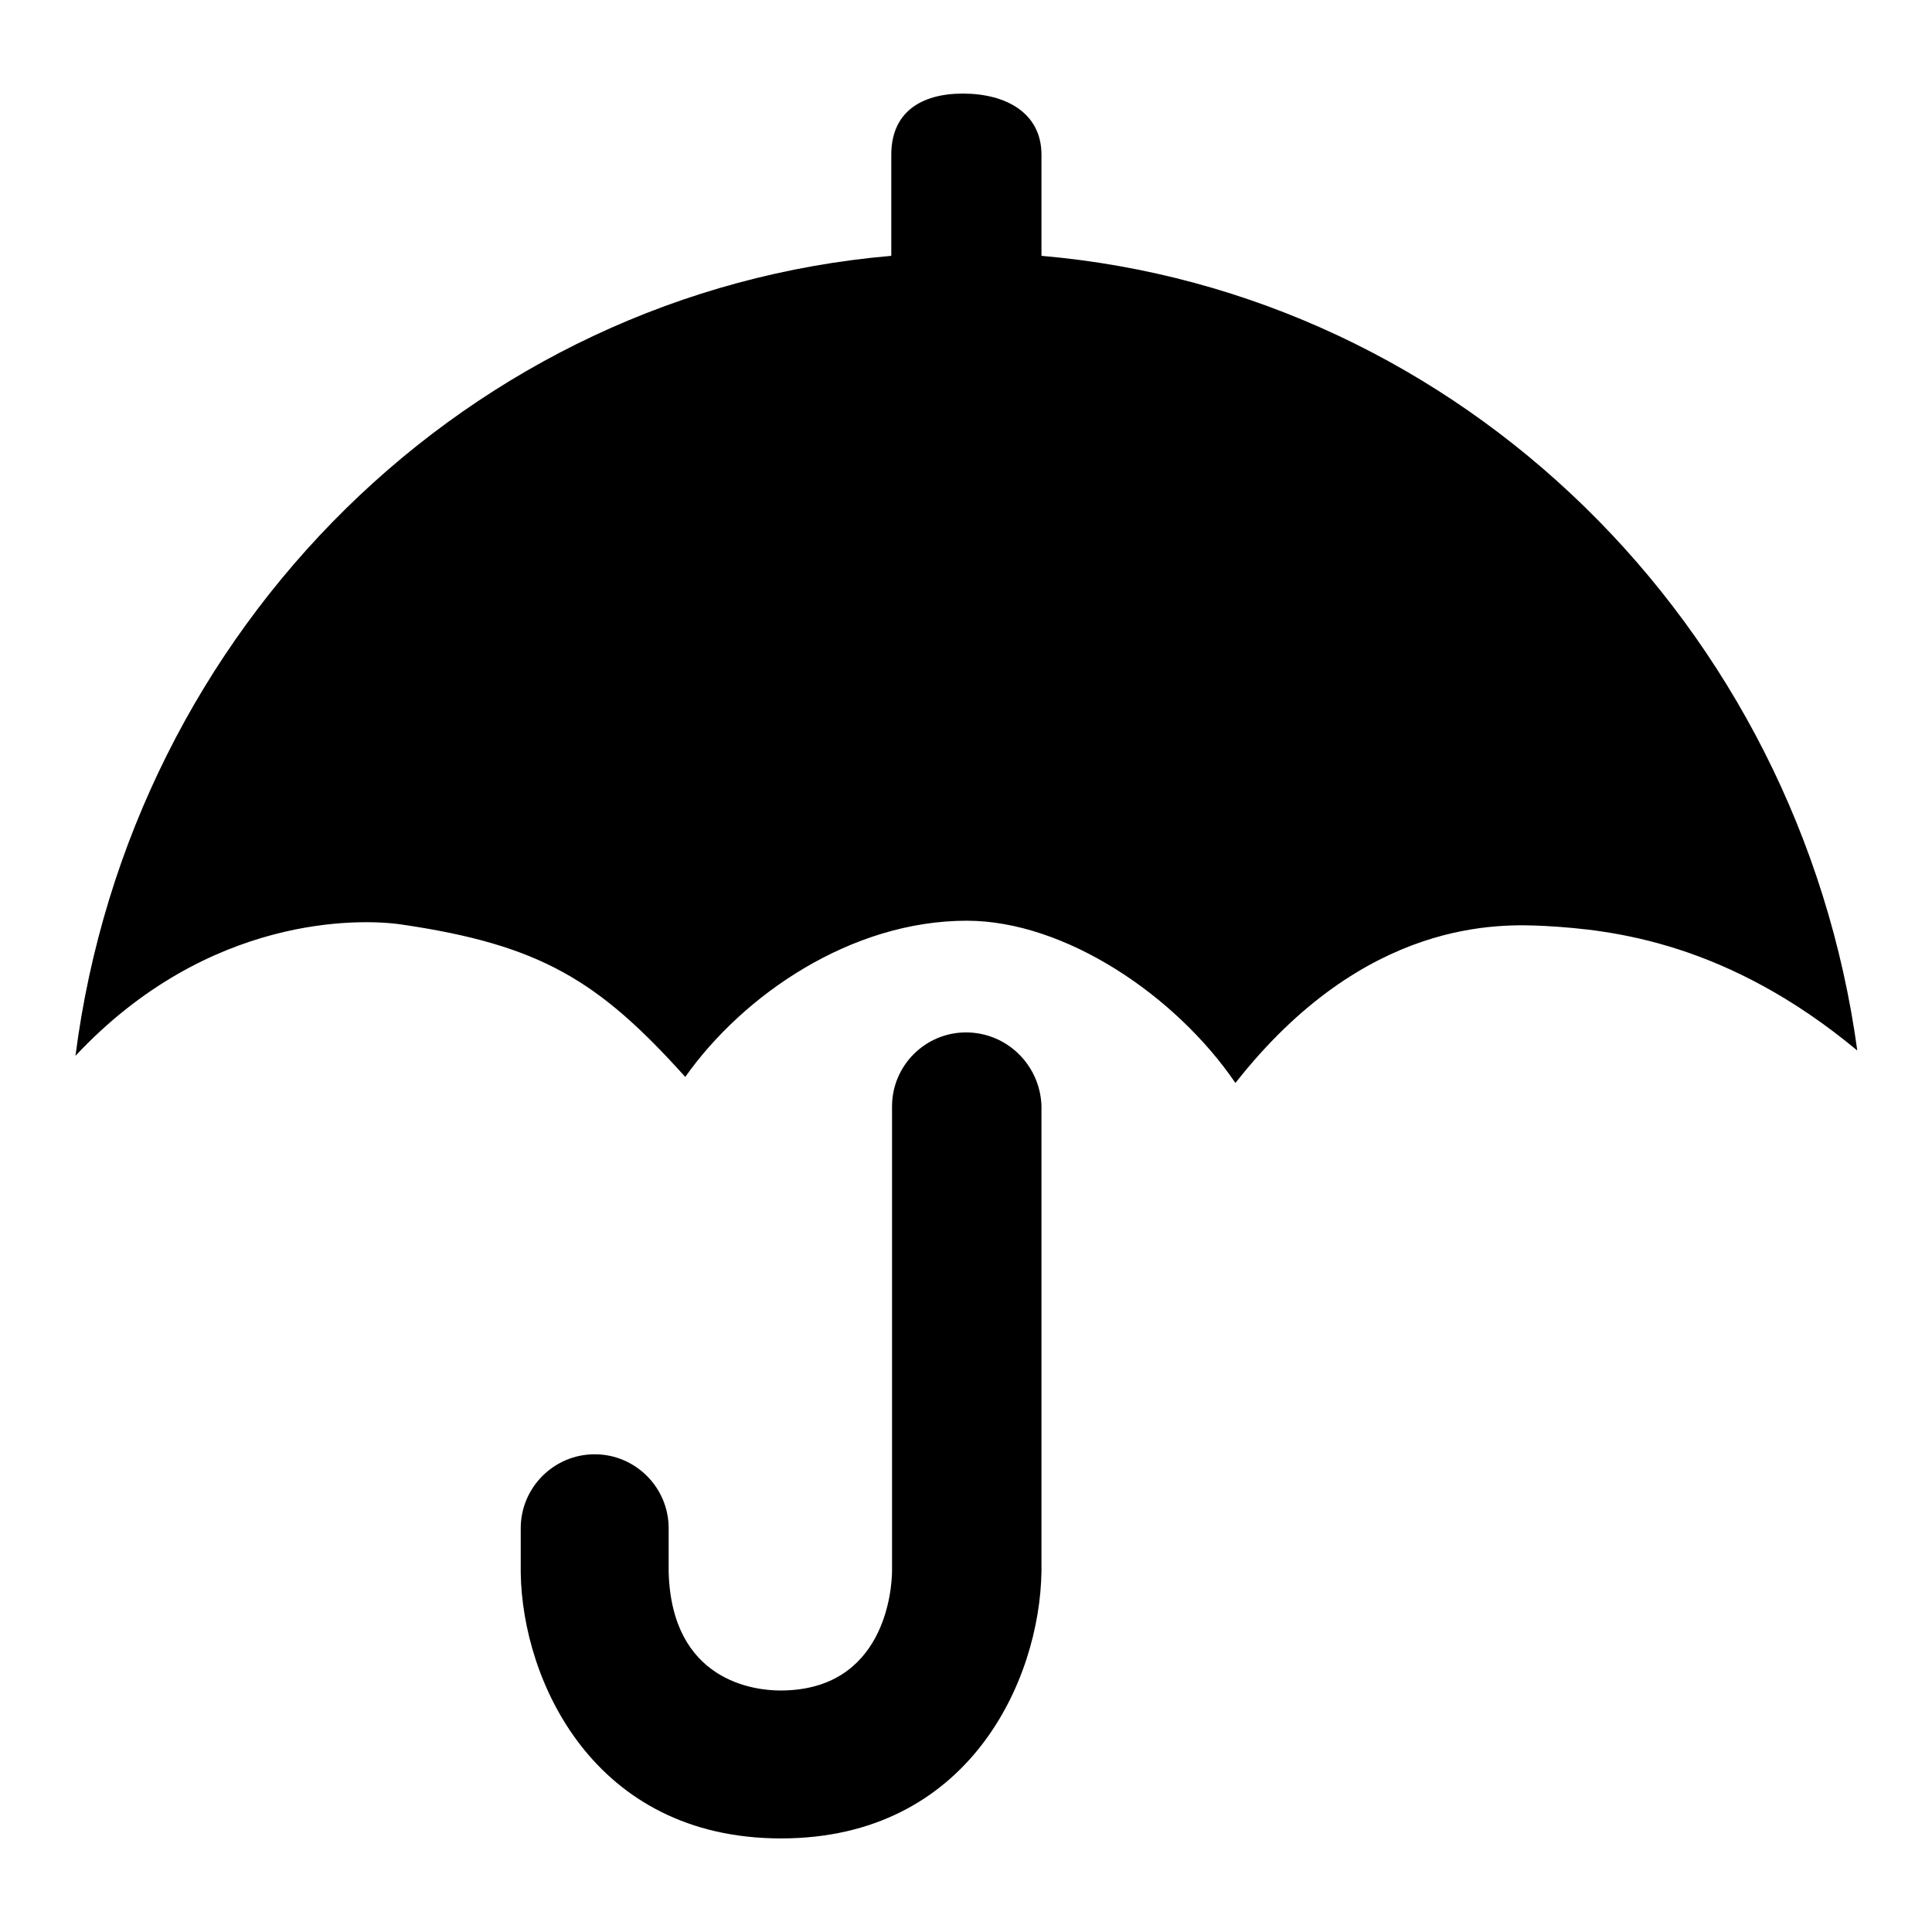
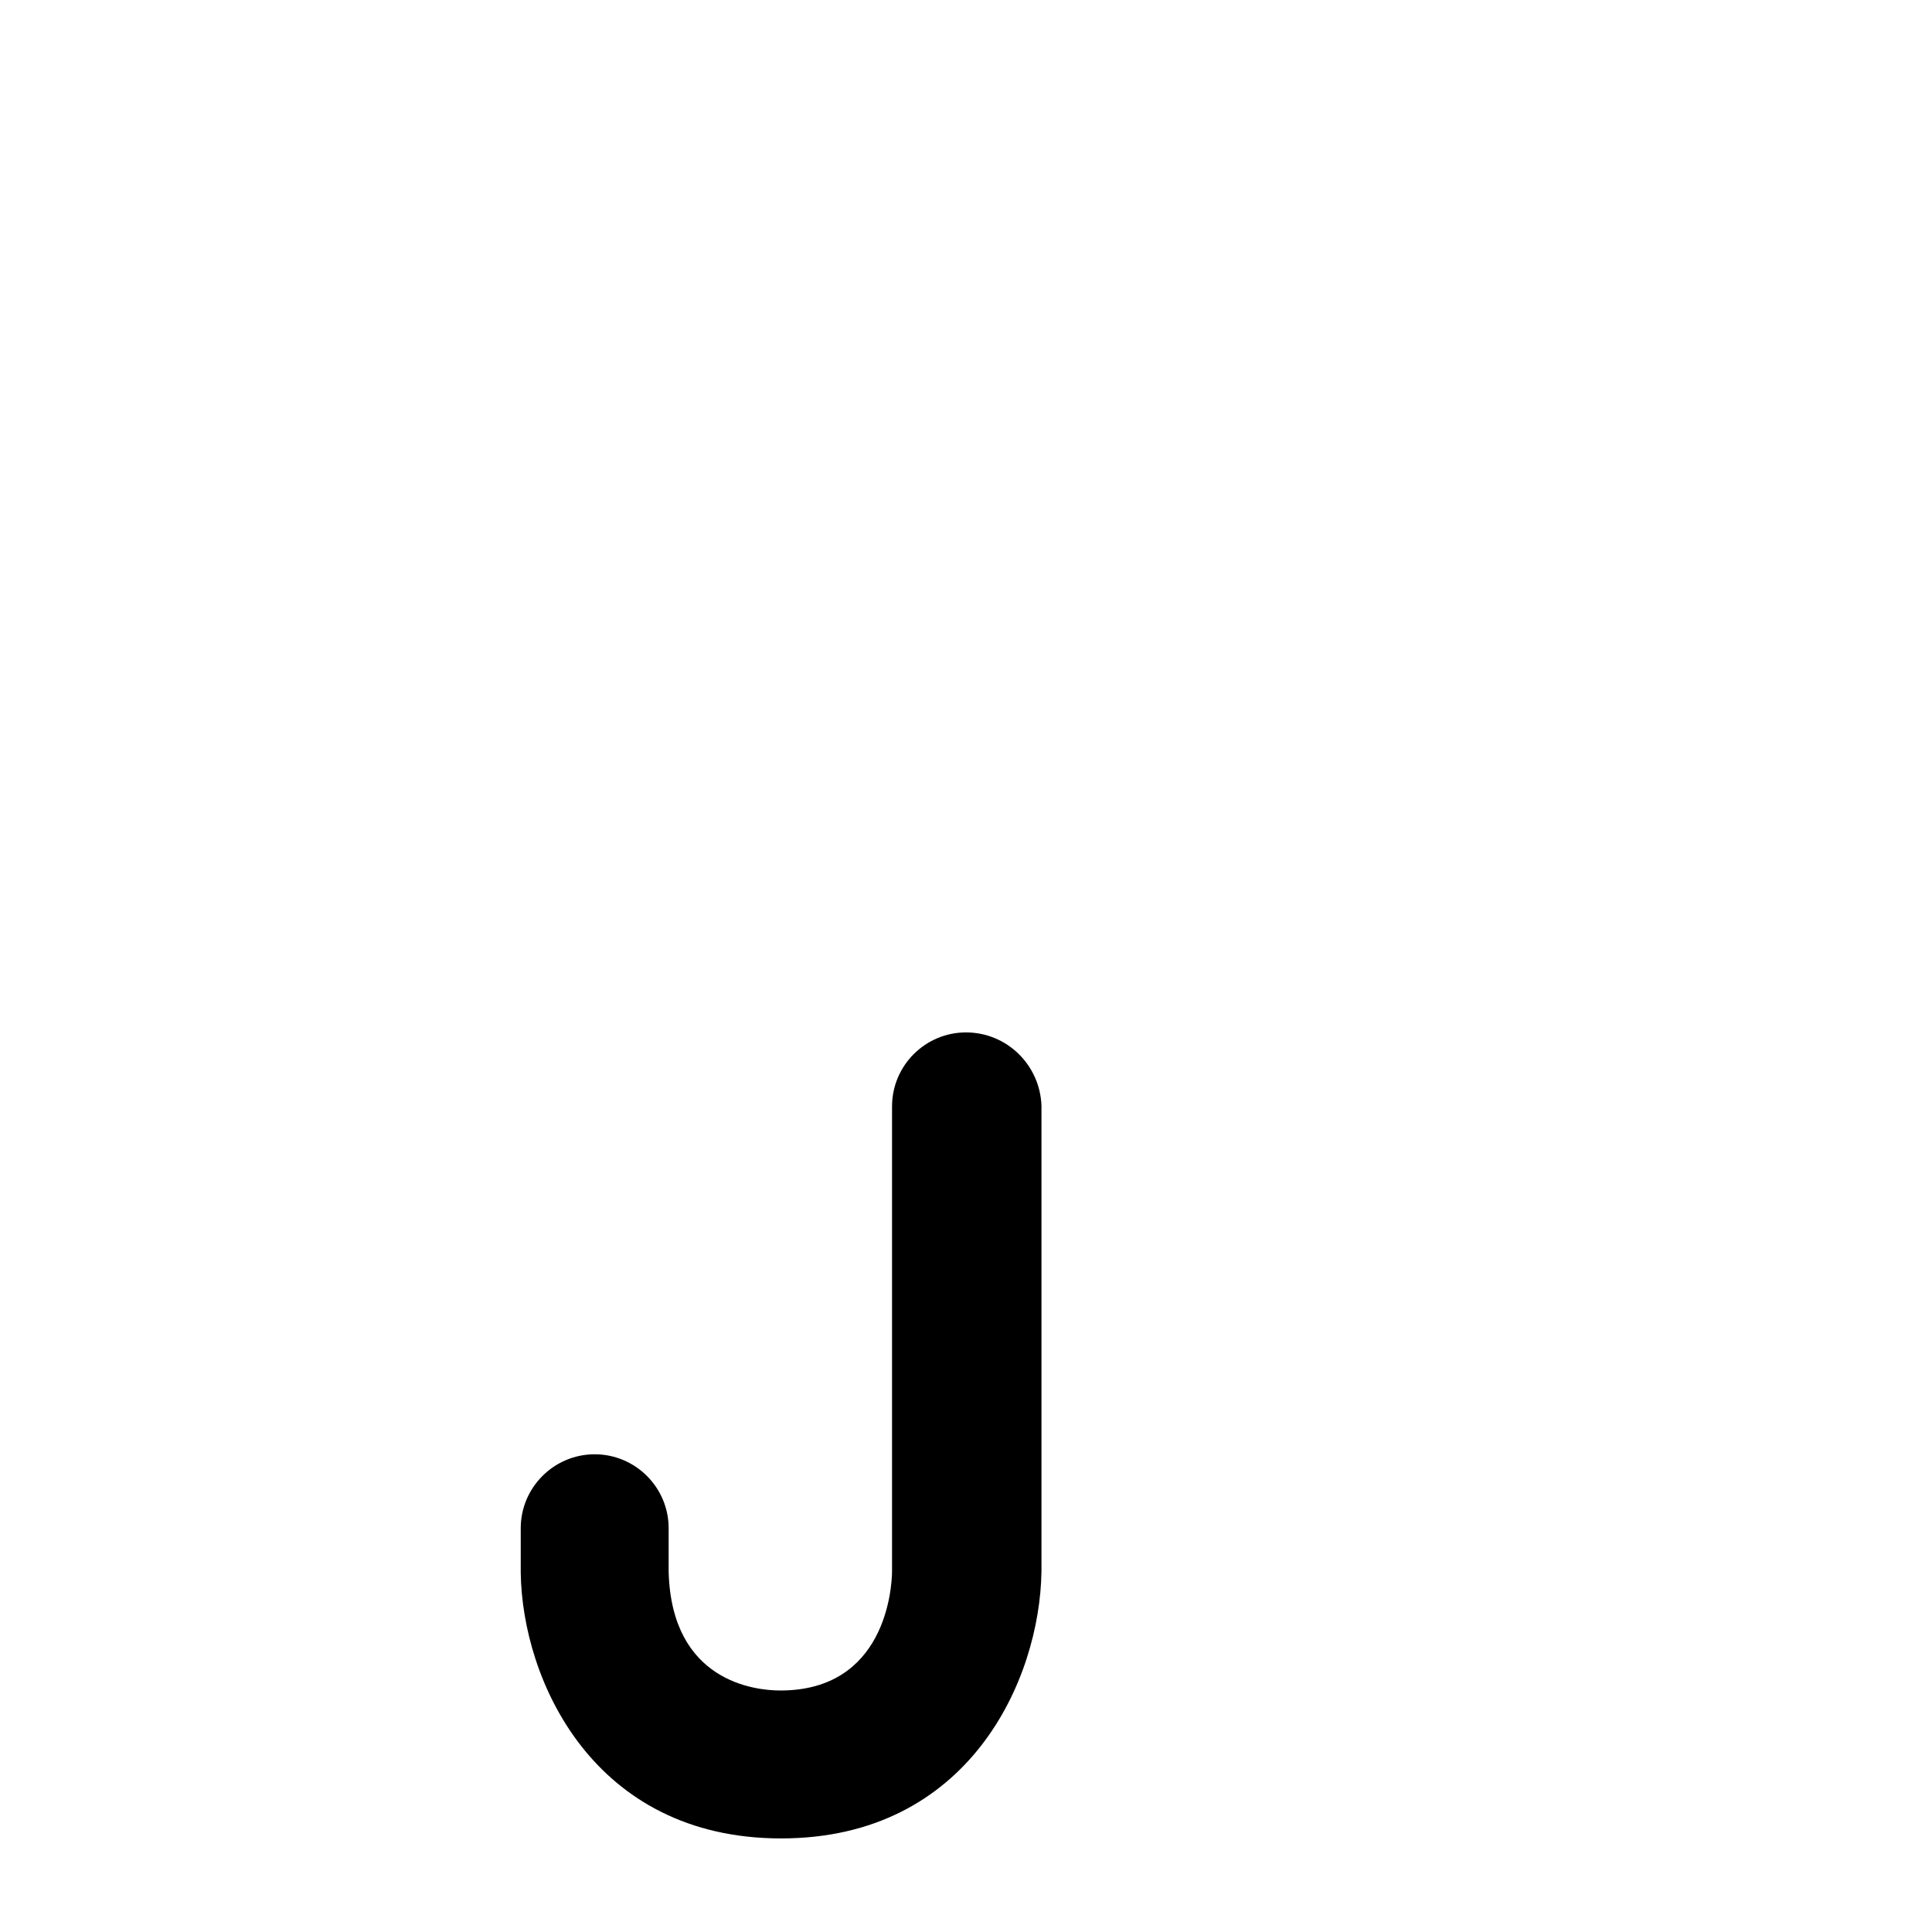
<svg xmlns="http://www.w3.org/2000/svg" version="1.1" x="0px" y="0px" viewBox="0 0 256 256" enable-background="new 0 0 256 256" xml:space="preserve">
  <g>
    <g>
-       <path fill="#000000" d="M138,33.9V20.5c0-5.6-4.8-8.1-10.4-8.1c-5.6,0-9.5,2.5-9.5,8.1v13.4C62.2,38.7,17.3,83.1,10,139.9c17.6-18.8,37.8-18.2,43.2-17.4c18.4,2.7,26.1,7.4,37.6,20.2c7.7-10.9,22-20.7,37.3-20.7c13,0,27.7,9.9,35.6,21.5c17.2-21.9,35.1-21.1,41.1-20.8c8.9,0.5,24.1,2.2,41.3,16.5C238.4,82.8,193.6,38.7,138,33.9z" />
      <path fill="#000000" d="M128,136.8c-5.4,0-9.8,4.4-9.8,9.8v61.5c0,2.6-1,15.9-14.8,15.9c-3.4,0-14.4-1.2-14.8-15.7l0-5.8c0-5.4-4.4-9.8-9.8-9.8h0c-5.4,0-9.8,4.4-9.8,9.8l0,5.9c0.2,14.2,9.6,35.2,34.5,35.2s34.3-21,34.5-35.4v-61.7C137.8,141.1,133.4,136.8,128,136.8z" />
    </g>
  </g>
</svg>